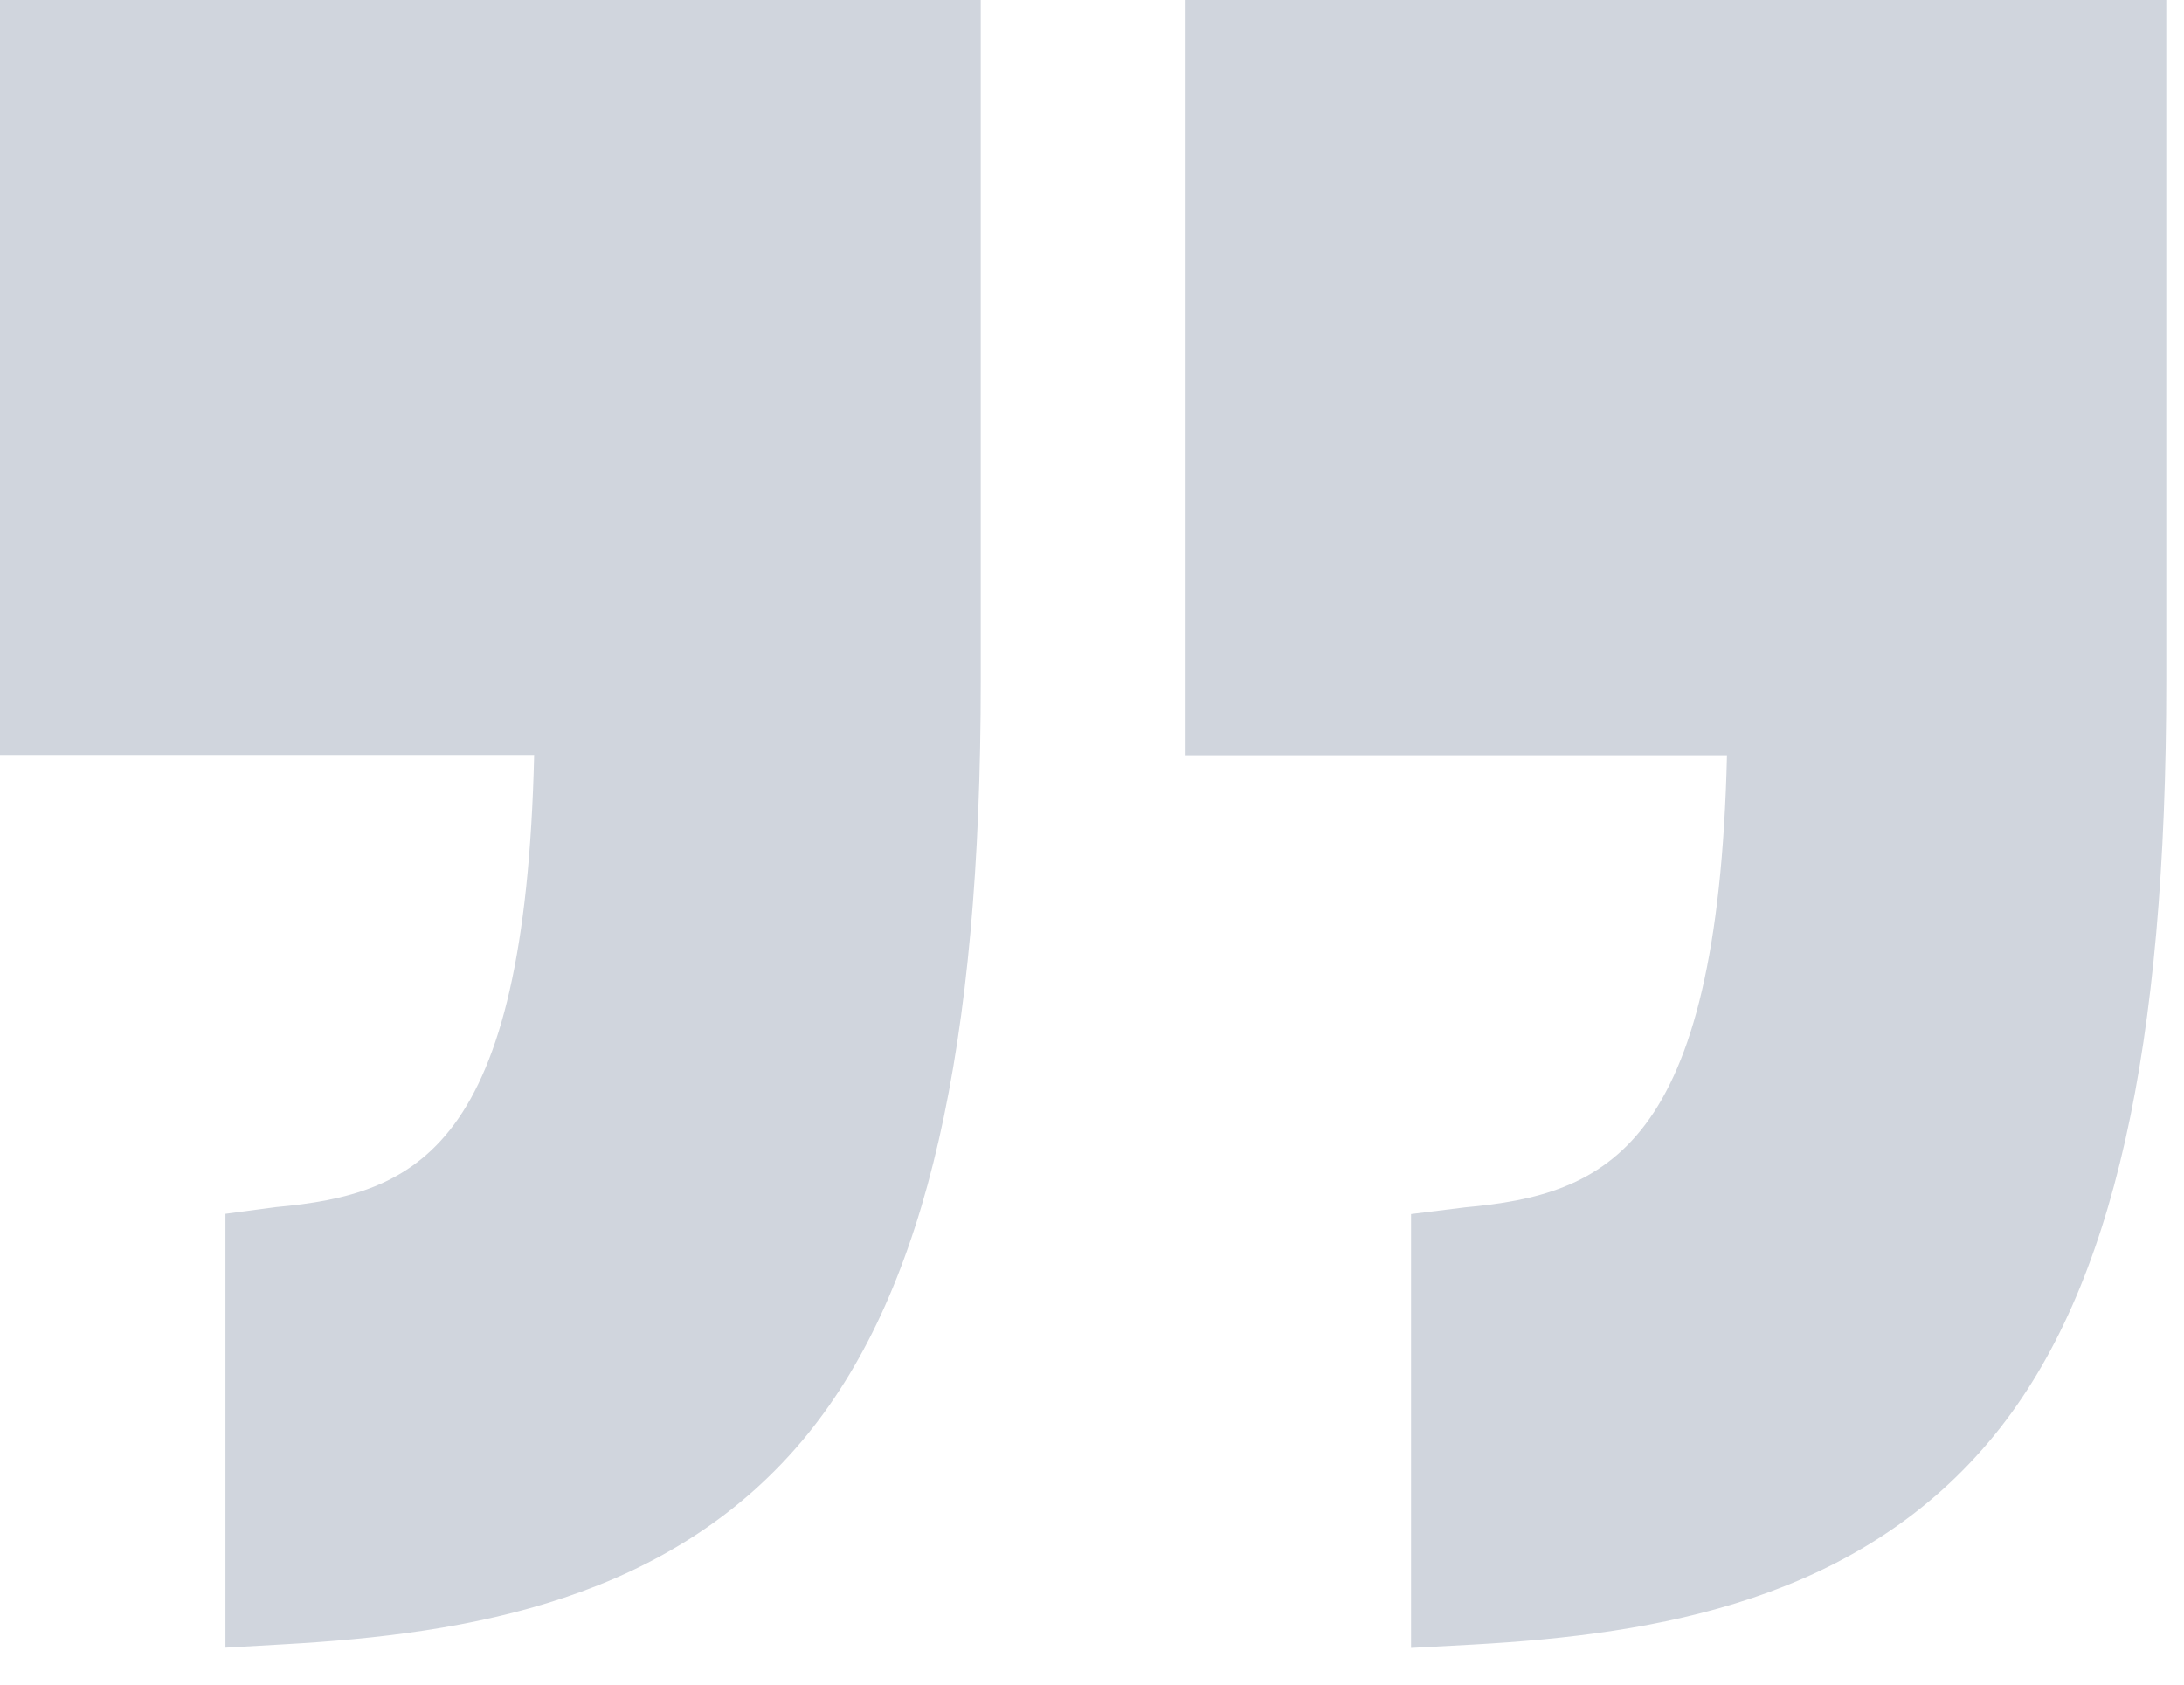
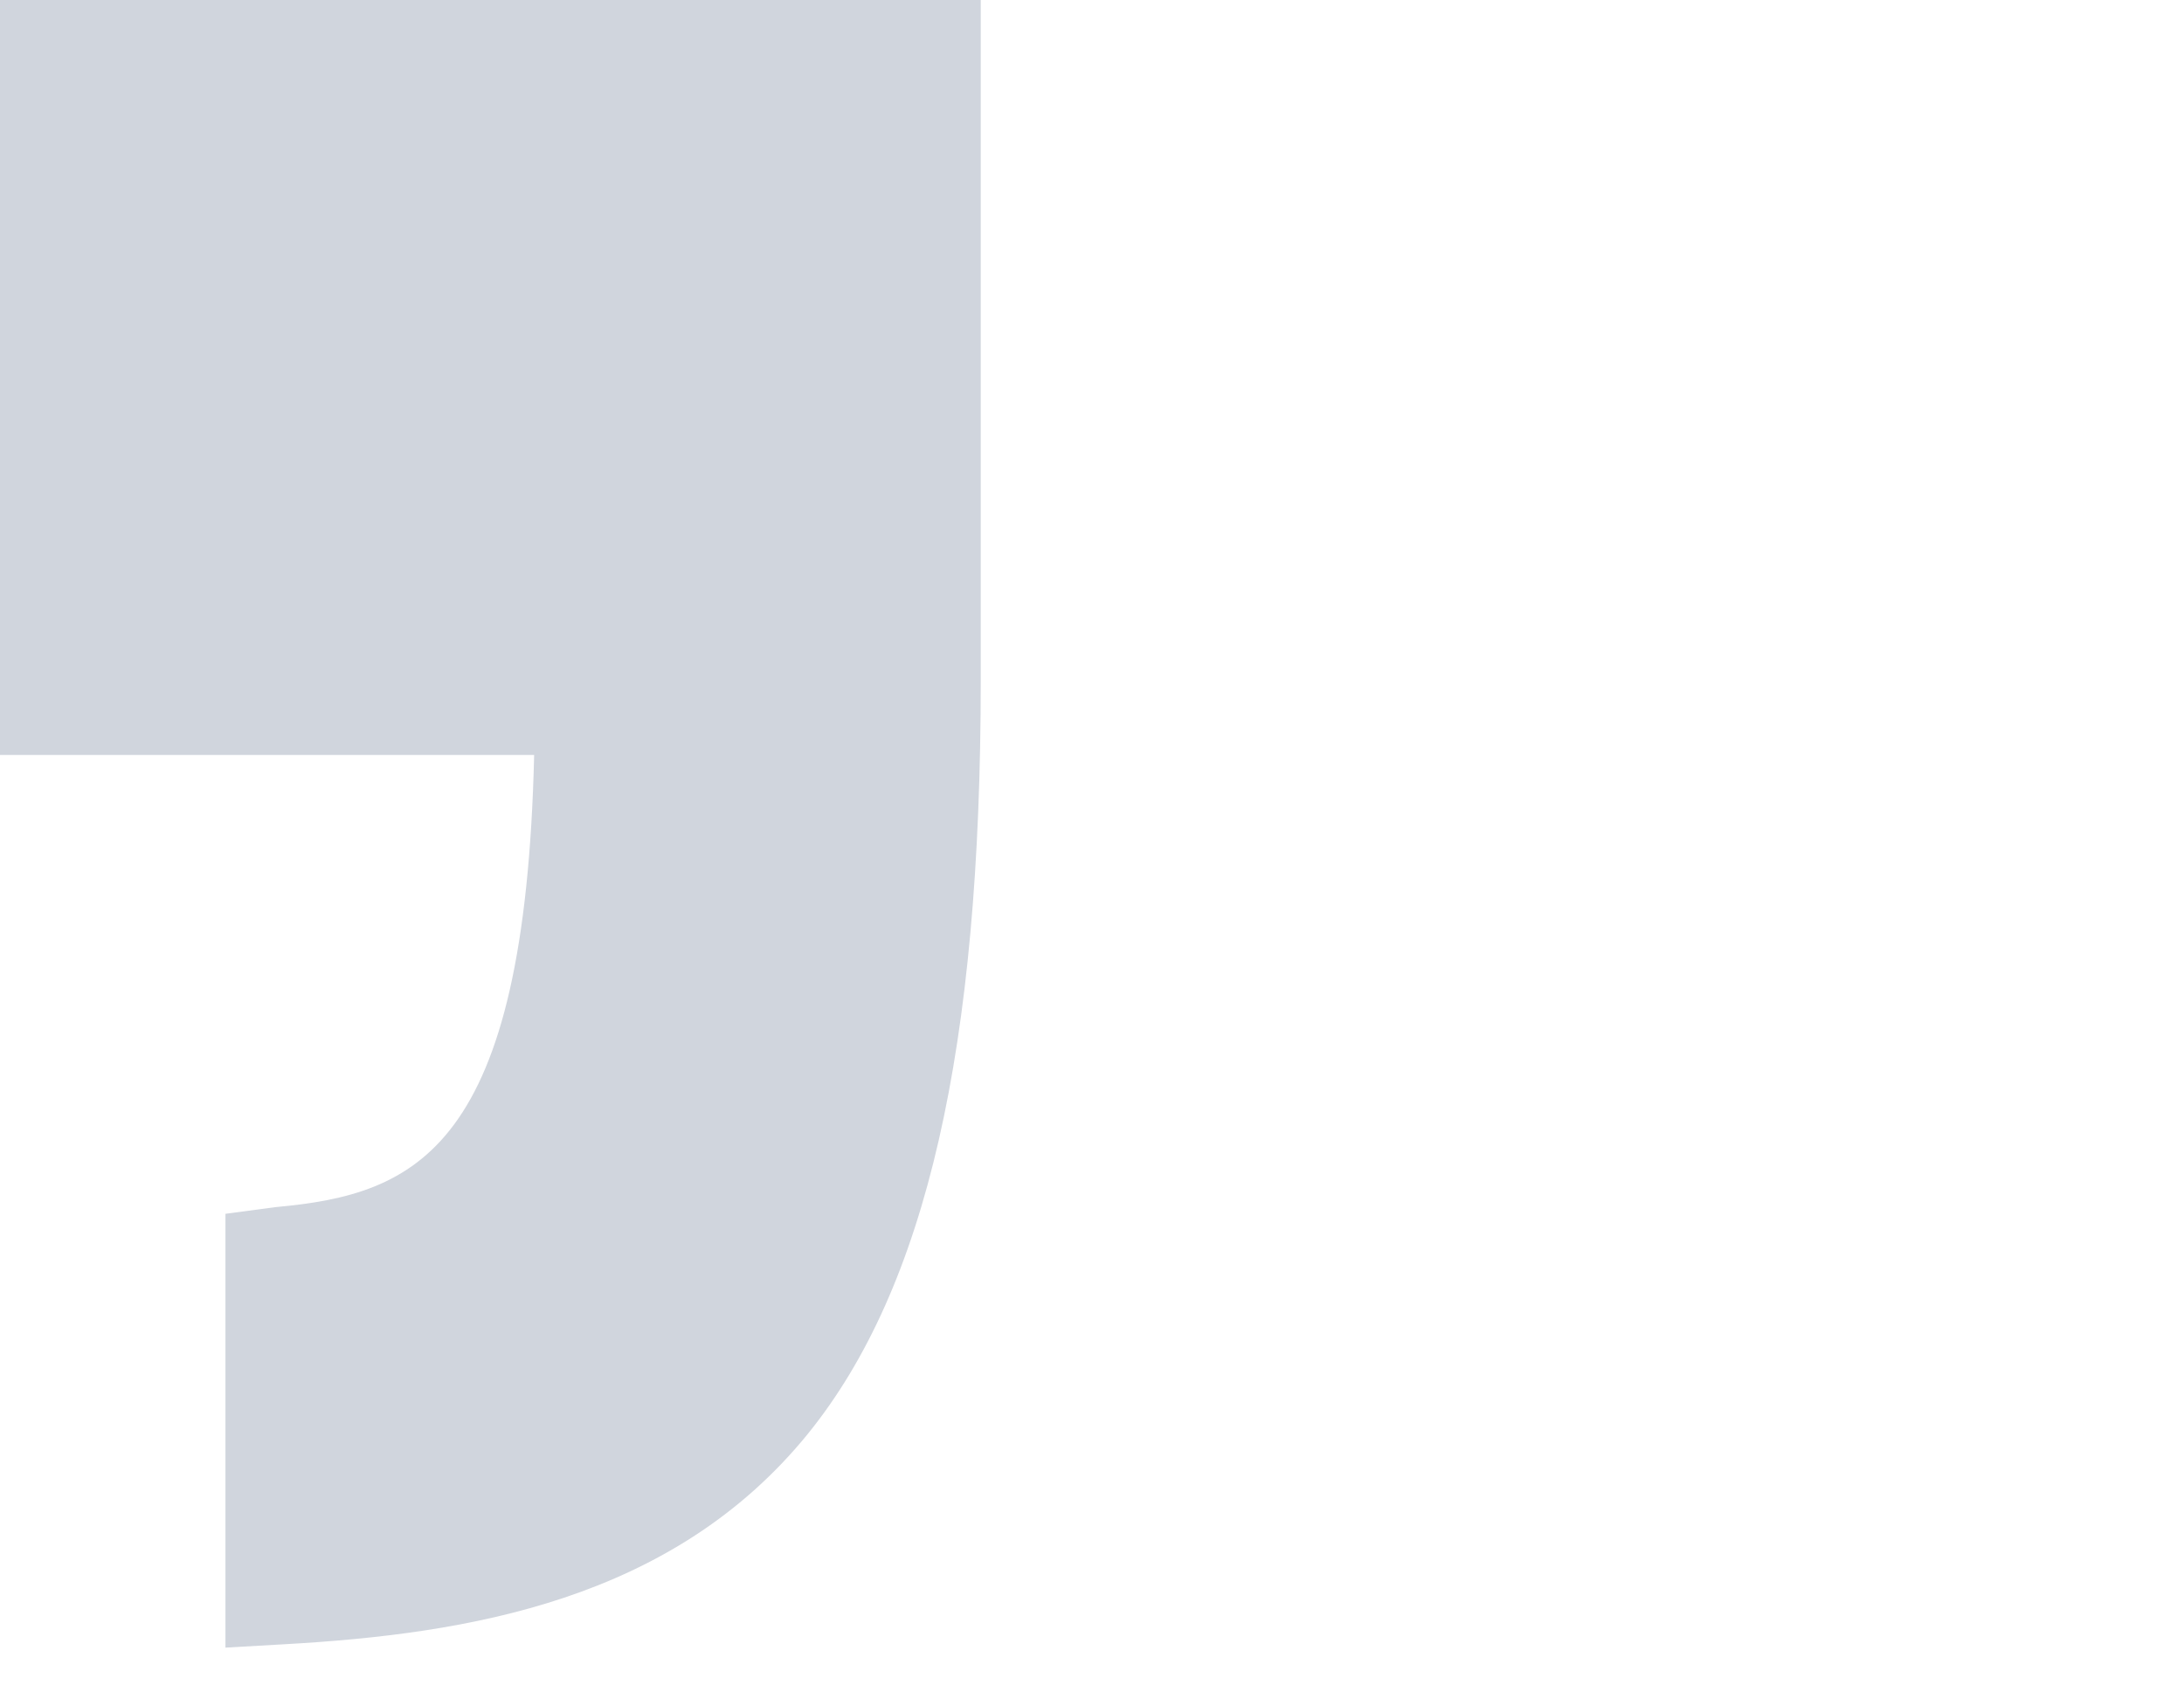
<svg xmlns="http://www.w3.org/2000/svg" width="35" height="27" viewBox="0 0 35 27" fill="none">
-   <path d="M19 12.104H27.676C27.528 18.427 25.734 19.145 23.482 19.35L22.613 19.458V26.411L23.613 26.357C26.554 26.192 29.806 25.657 31.976 22.983C33.876 20.635 34.716 16.799 34.716 10.911V0H19V12.104Z" fill="#D0D5DD" />
  <path d="M0 0V12.1H8.56C8.412 18.423 6.676 19.141 4.424 19.346L3.613 19.454V26.407L4.556 26.353C7.497 26.188 10.778 25.653 12.948 22.979C14.848 20.631 15.717 16.795 15.717 10.907V0H0Z" fill="#D0D5DD" />
</svg>